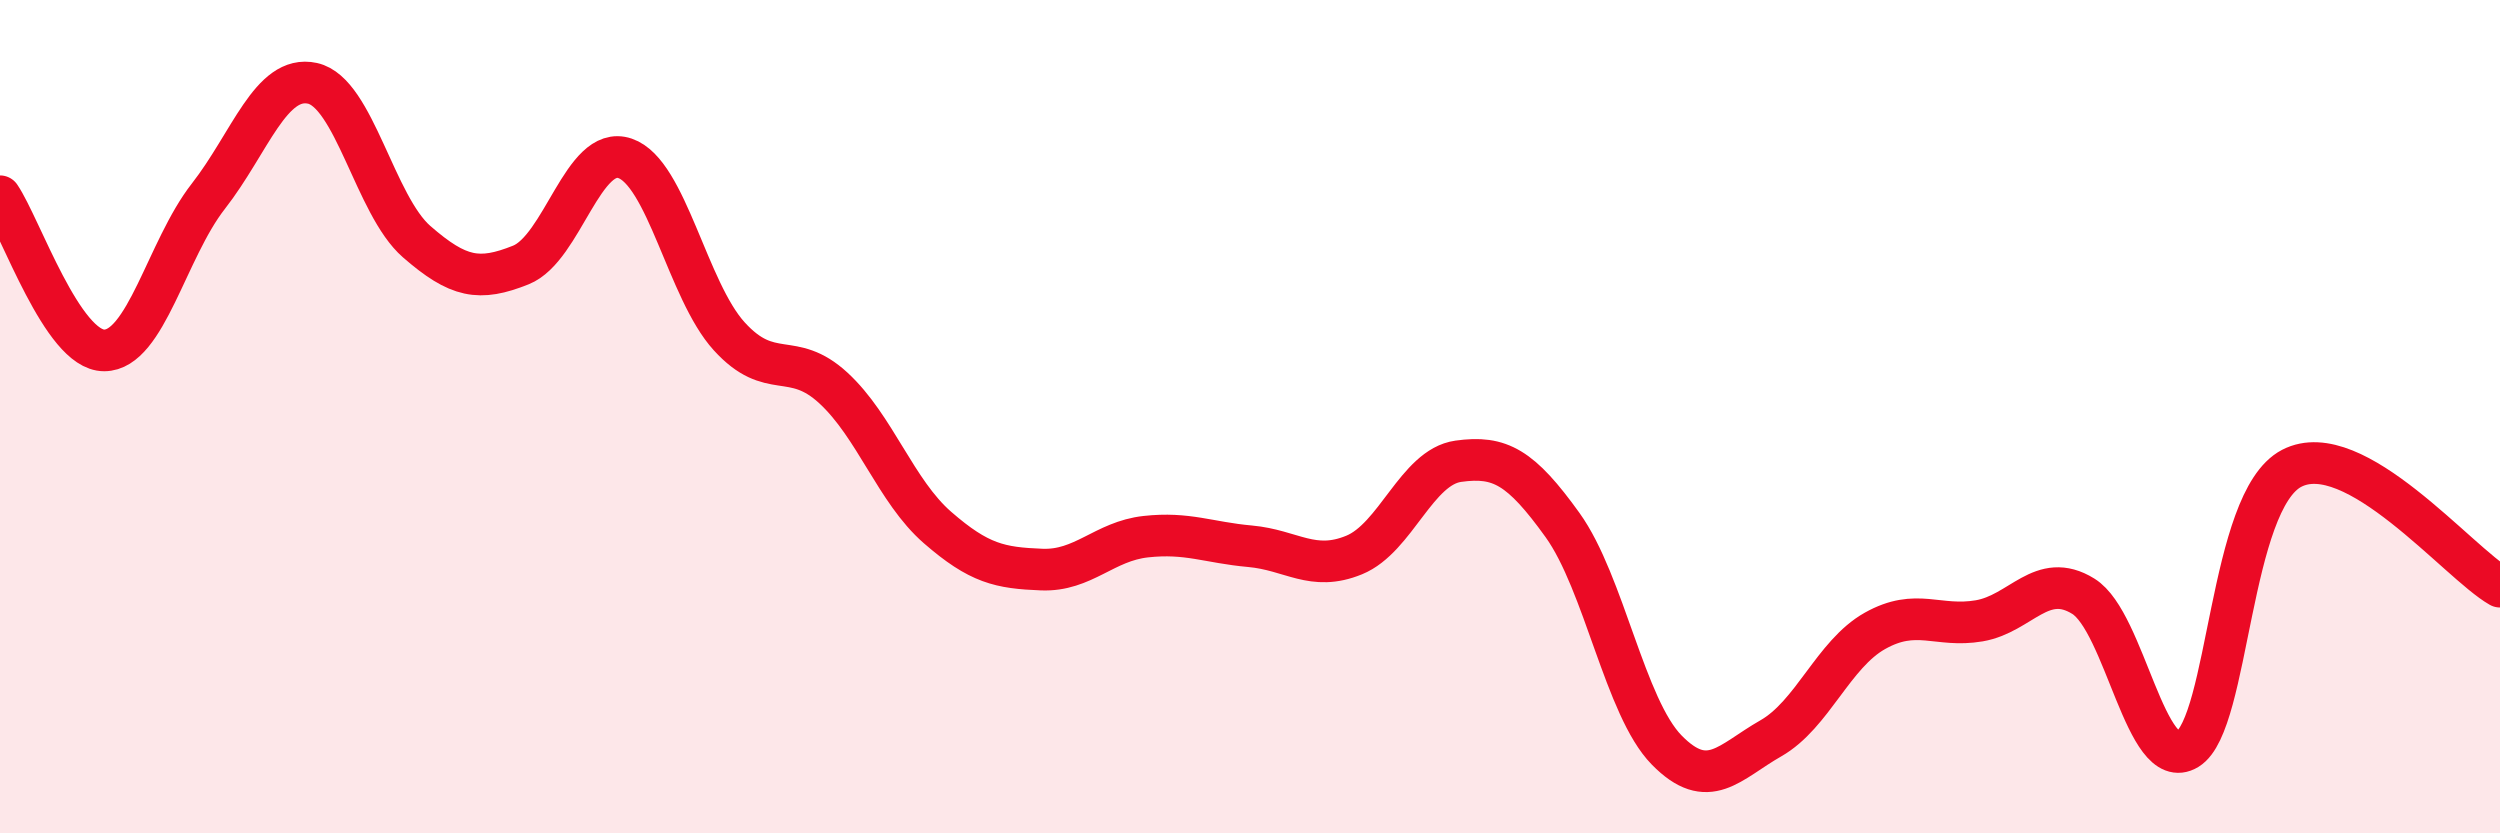
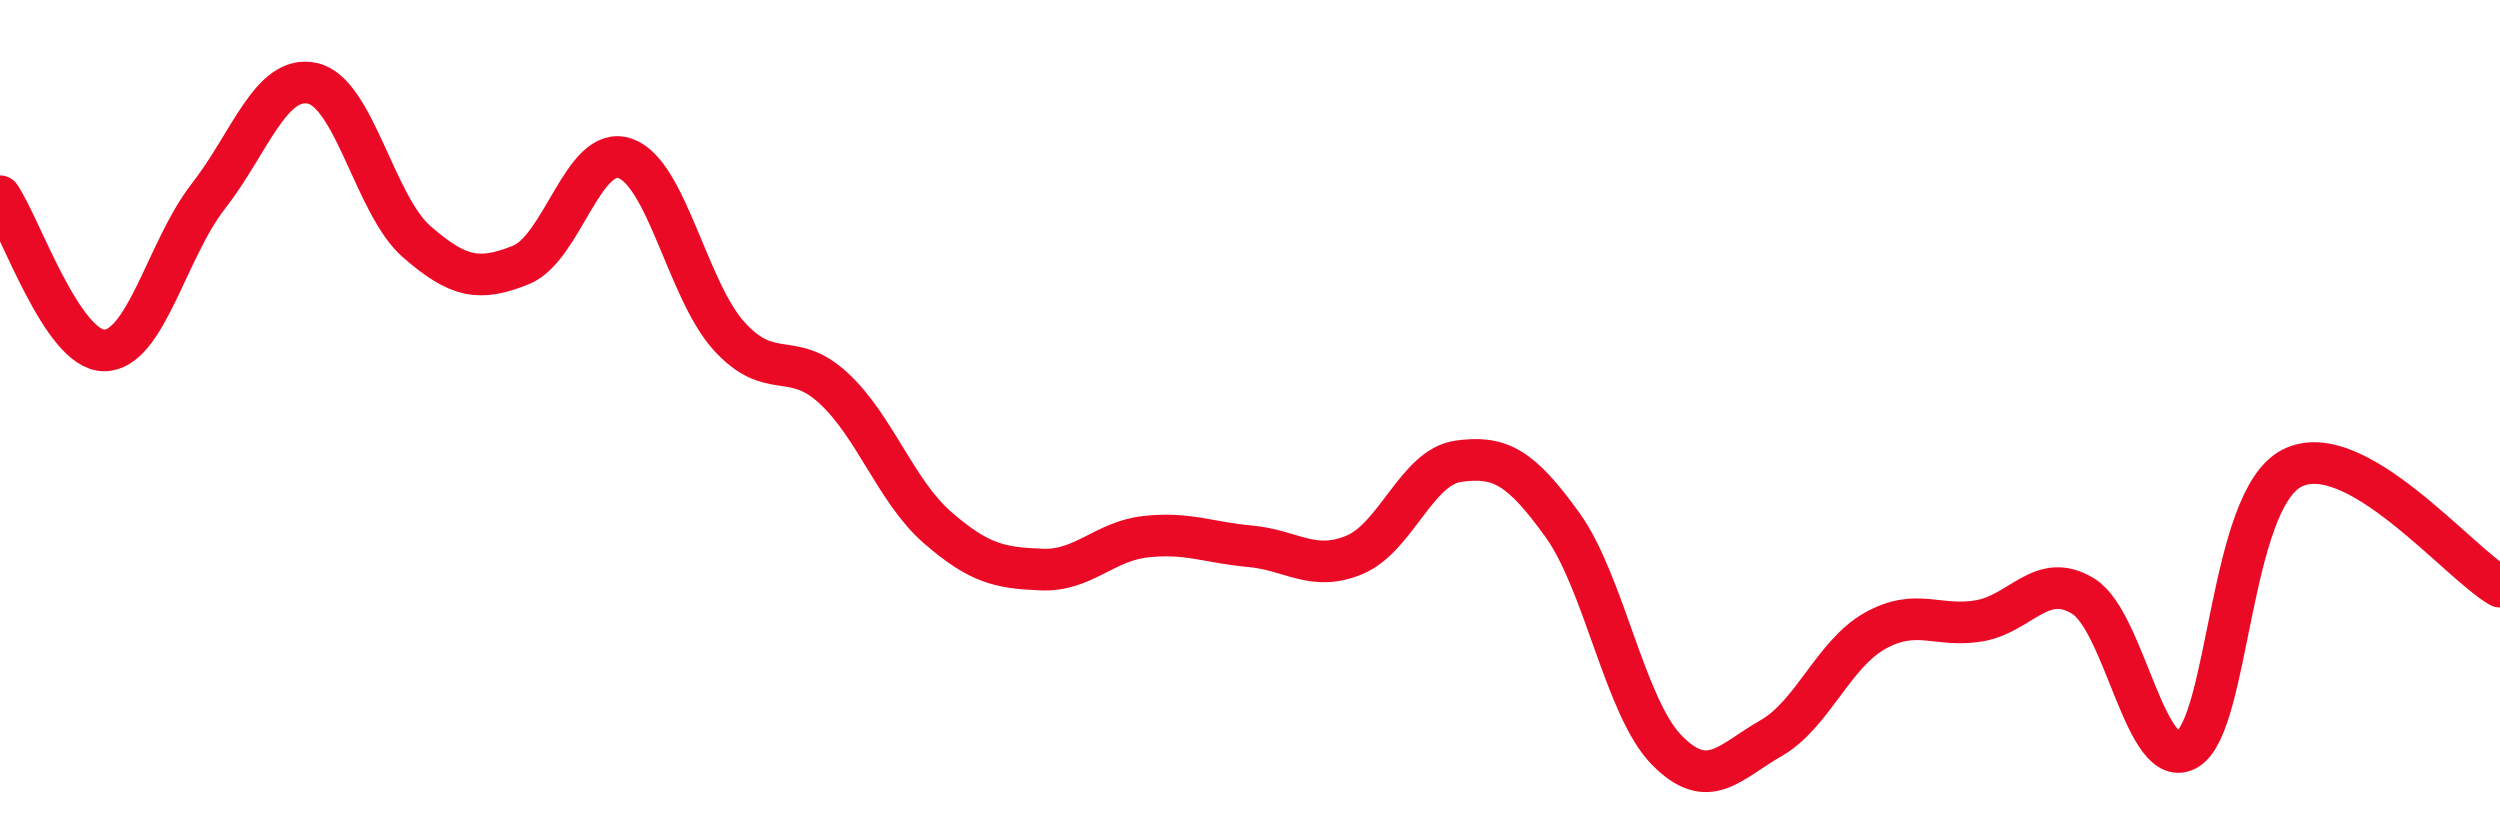
<svg xmlns="http://www.w3.org/2000/svg" width="60" height="20" viewBox="0 0 60 20">
-   <path d="M 0,4.71 C 0.5,5.45 1.5,8.41 2.5,8.41 C 3.5,8.41 4,5.99 5,4.71 C 6,3.43 6.5,1.78 7.5,2 C 8.5,2.22 9,4.93 10,5.8 C 11,6.67 11.5,6.76 12.5,6.36 C 13.5,5.96 14,3.46 15,3.8 C 16,4.14 16.5,6.97 17.5,8.07 C 18.5,9.17 19,8.39 20,9.31 C 21,10.23 21.5,11.79 22.5,12.66 C 23.5,13.53 24,13.63 25,13.67 C 26,13.71 26.5,12.99 27.5,12.88 C 28.5,12.77 29,13.02 30,13.11 C 31,13.2 31.5,13.73 32.5,13.32 C 33.5,12.91 34,11.21 35,11.07 C 36,10.93 36.5,11.21 37.5,12.6 C 38.5,13.99 39,16.98 40,18 C 41,19.02 41.5,18.29 42.5,17.72 C 43.5,17.15 44,15.7 45,15.14 C 46,14.58 46.5,15.07 47.5,14.9 C 48.5,14.73 49,13.69 50,14.31 C 51,14.93 51.5,18.59 52.5,17.98 C 53.5,17.37 53.5,12.02 55,11.24 C 56.5,10.46 59,13.51 60,14.08L60 20L0 20Z" fill="#EB0A25" opacity="0.1" stroke-linecap="round" stroke-linejoin="round" />
  <path d="M 0,4.71 C 0.5,5.45 1.5,8.41 2.5,8.41 C 3.5,8.41 4,5.99 5,4.71 C 6,3.43 6.5,1.78 7.5,2 C 8.5,2.22 9,4.93 10,5.8 C 11,6.67 11.5,6.76 12.5,6.36 C 13.5,5.96 14,3.46 15,3.8 C 16,4.14 16.5,6.97 17.5,8.07 C 18.5,9.17 19,8.39 20,9.31 C 21,10.23 21.5,11.79 22.5,12.66 C 23.5,13.53 24,13.63 25,13.67 C 26,13.71 26.5,12.99 27.5,12.88 C 28.5,12.77 29,13.02 30,13.11 C 31,13.2 31.5,13.73 32.5,13.32 C 33.5,12.91 34,11.21 35,11.07 C 36,10.93 36.5,11.21 37.5,12.6 C 38.5,13.99 39,16.98 40,18 C 41,19.02 41.5,18.29 42.5,17.72 C 43.5,17.15 44,15.7 45,15.14 C 46,14.58 46.5,15.07 47.5,14.9 C 48.5,14.73 49,13.69 50,14.31 C 51,14.93 51.5,18.59 52.5,17.98 C 53.5,17.37 53.5,12.02 55,11.24 C 56.5,10.46 59,13.51 60,14.08" stroke="#EB0A25" stroke-width="1" fill="none" stroke-linecap="round" stroke-linejoin="round" />
</svg>